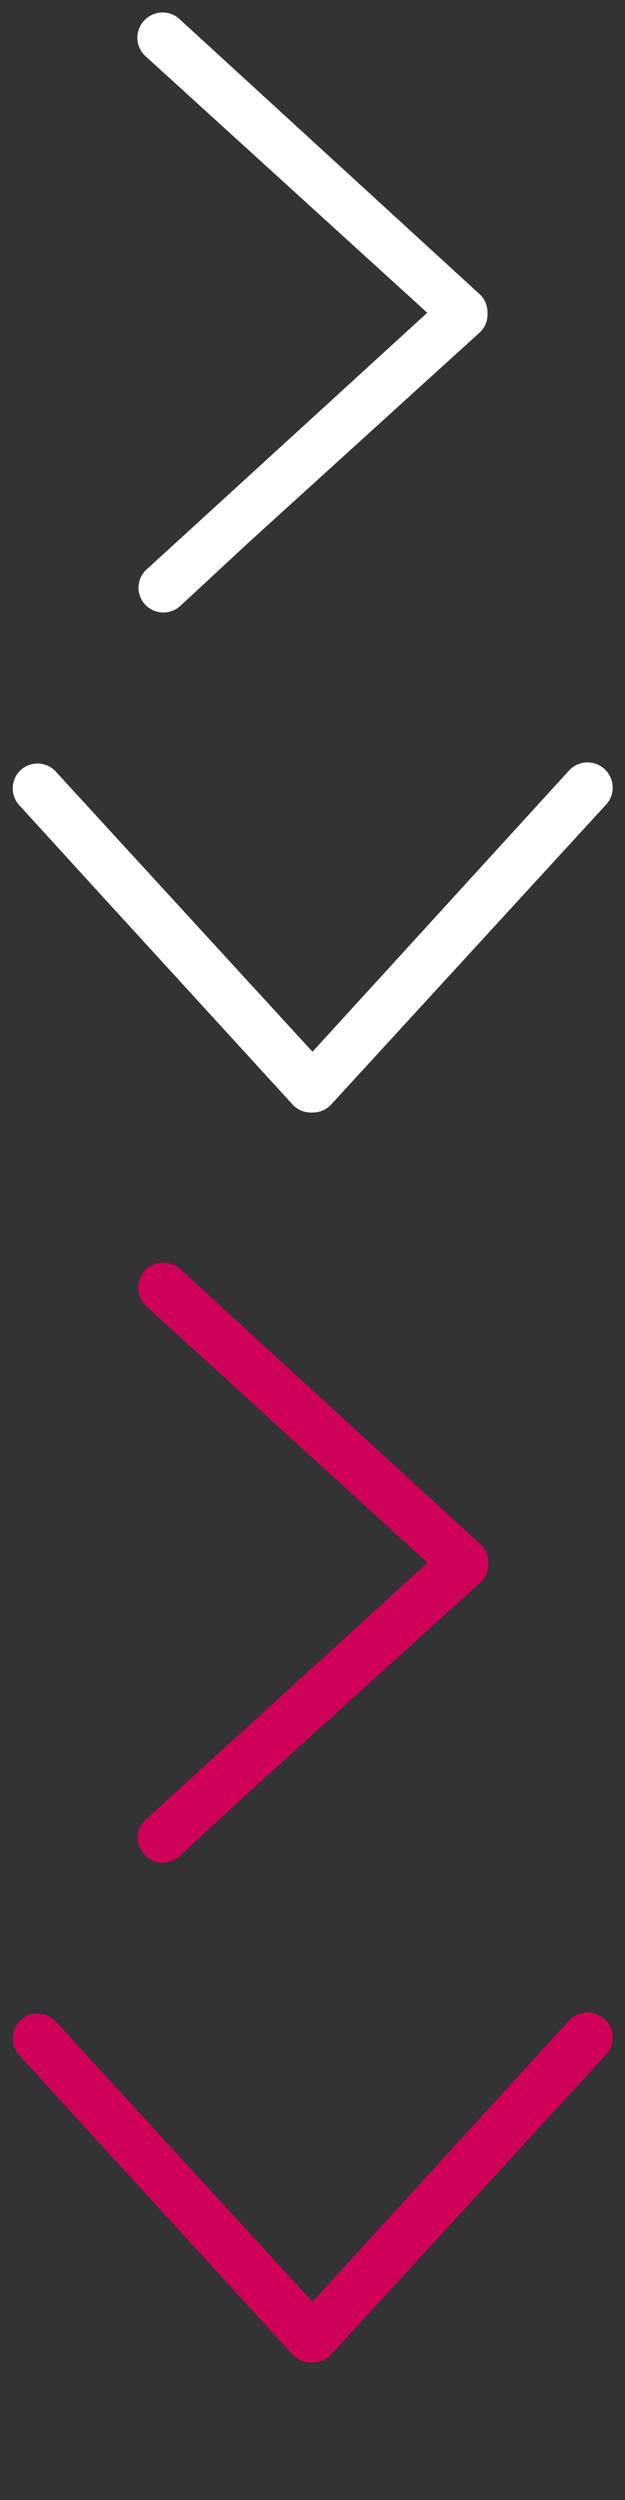
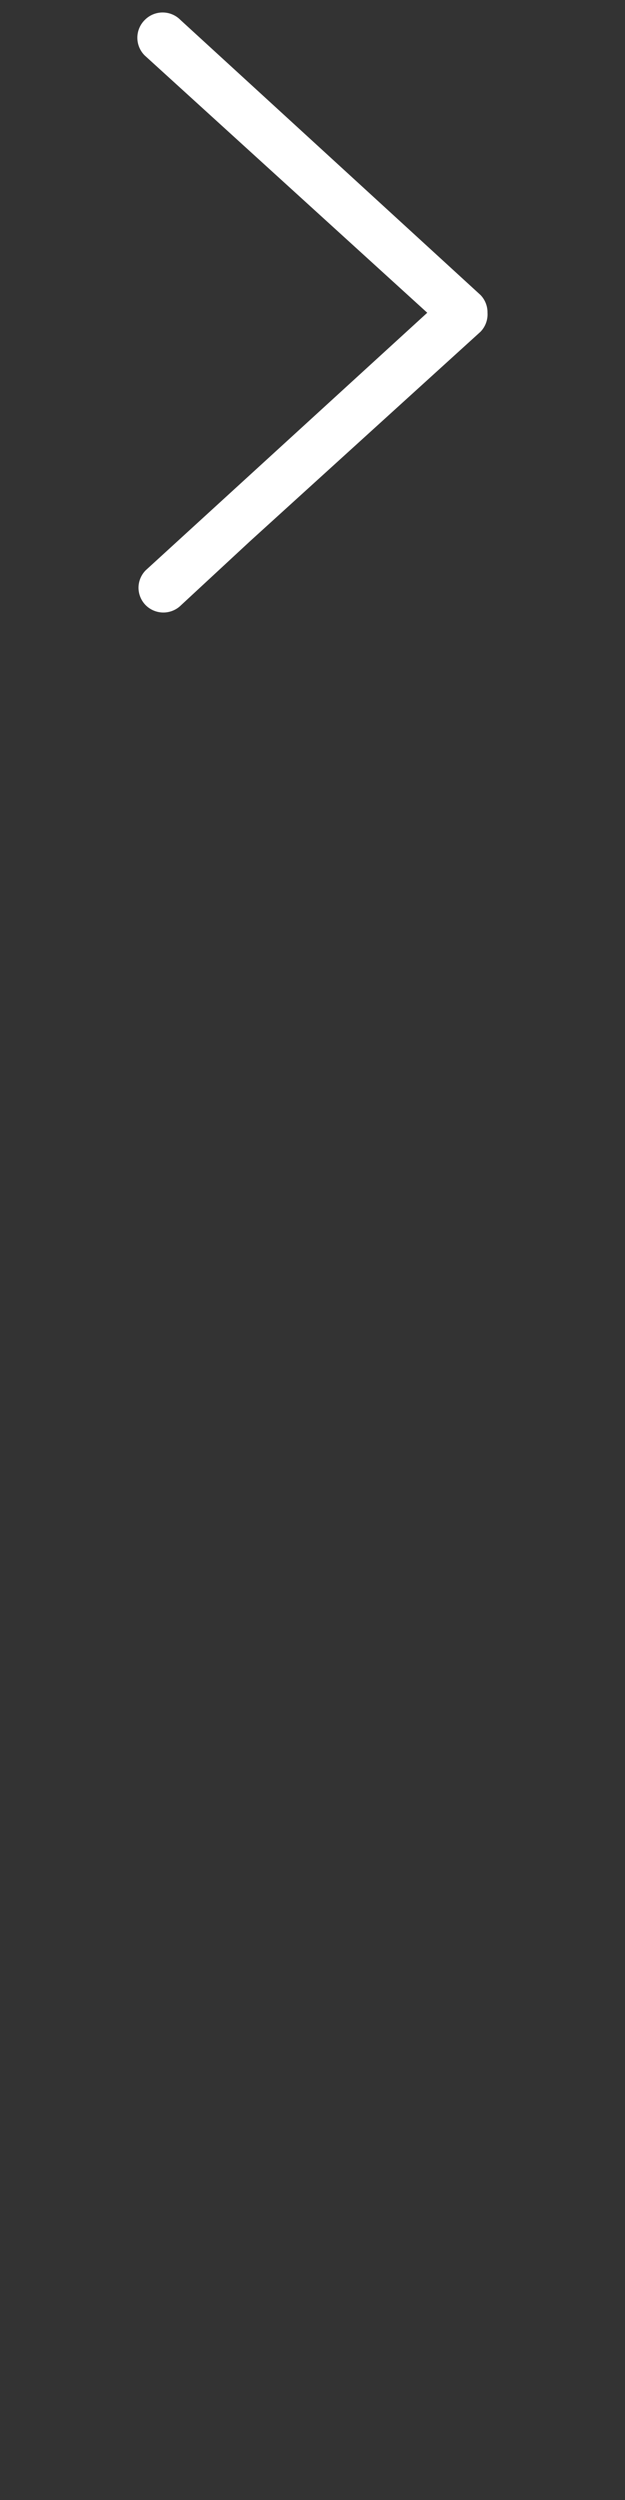
<svg xmlns="http://www.w3.org/2000/svg" width="25" height="100" viewBox="0 0 25 100">
  <rect x="0" y="0" width="25" height="100" fill="#333333" stroke="none" />
  <defs>
    <style>
      .cls-1 {
        fill: none;
      }

      .cls-2 {
        fill: #fff;
      }

      .cls-3 {
        fill: #CE0058;
      }
    </style>
  </defs>
  <title>icon-nav-toggle</title>
  <g id="Layer_2" data-name="Layer 2">
    <g id="Layer_1-2" data-name="Layer 1">
      <g id="icon-nav-toggle">
        <g>
          <rect class="cls-1" width="25" height="25" />
          <path id="icon-nav-togglearrow" class="cls-2" d="M19.5,12.51a1,1,0,0,1-.28.76L10,21.65,7.24,24.21h0a1,1,0,0,1-1.41,0h0a1,1,0,0,1-.29-.7h0a1,1,0,0,1,.29-.7l11.26-10.3L5.79,2.22A1,1,0,0,1,5.8.79,1,1,0,0,1,7.22.8l12,11A1,1,0,0,1,19.5,12.51Z" />
        </g>
        <g>
-           <rect class="cls-1" y="50" width="25" height="25" />
-           <path id="icon-nav-togglearrow-2" class="cls-3" d="M19.53,62.51a1,1,0,0,1-.28.76L10,71.65,7.22,74.21h0a1,1,0,0,1-1.42,0h0a1,1,0,0,1-.29-.7h0a1,1,0,0,1,.29-.7L17.1,62.51,5.82,52.22A1,1,0,1,1,7.25,50.8l12,11A1,1,0,0,1,19.53,62.51Z" />
-         </g>
+           </g>
        <g>
-           <rect class="cls-1" y="25" width="25" height="25" />
-           <path id="icon-nav-togglearrow-3" class="cls-2" d="M12.5,44.5a1,1,0,0,1-.76-.28L3.36,35.05.8,32.24h0a1,1,0,0,1,0-1.41l0,0a1,1,0,0,1,.7-.29h0a1,1,0,0,1,.7.29L12.5,42.07,22.79,30.79a1,1,0,1,1,1.42,1.43l-11,12A1,1,0,0,1,12.5,44.5Z" />
-         </g>
+           </g>
        <g>
          <rect class="cls-1" y="75" width="25" height="25" />
-           <path id="icon-nav-togglearrow-4" class="cls-3" d="M12.5,94.5a1,1,0,0,1-.76-.28L3.36,85.05.8,82.24h0a1,1,0,0,1,0-1.41l0,0a1,1,0,0,1,.7-.29h0a1,1,0,0,1,.7.29L12.5,92.07,22.79,80.79a1,1,0,1,1,1.42,1.43h0l-11,12A1,1,0,0,1,12.5,94.5Z" />
        </g>
      </g>
    </g>
  </g>
</svg>